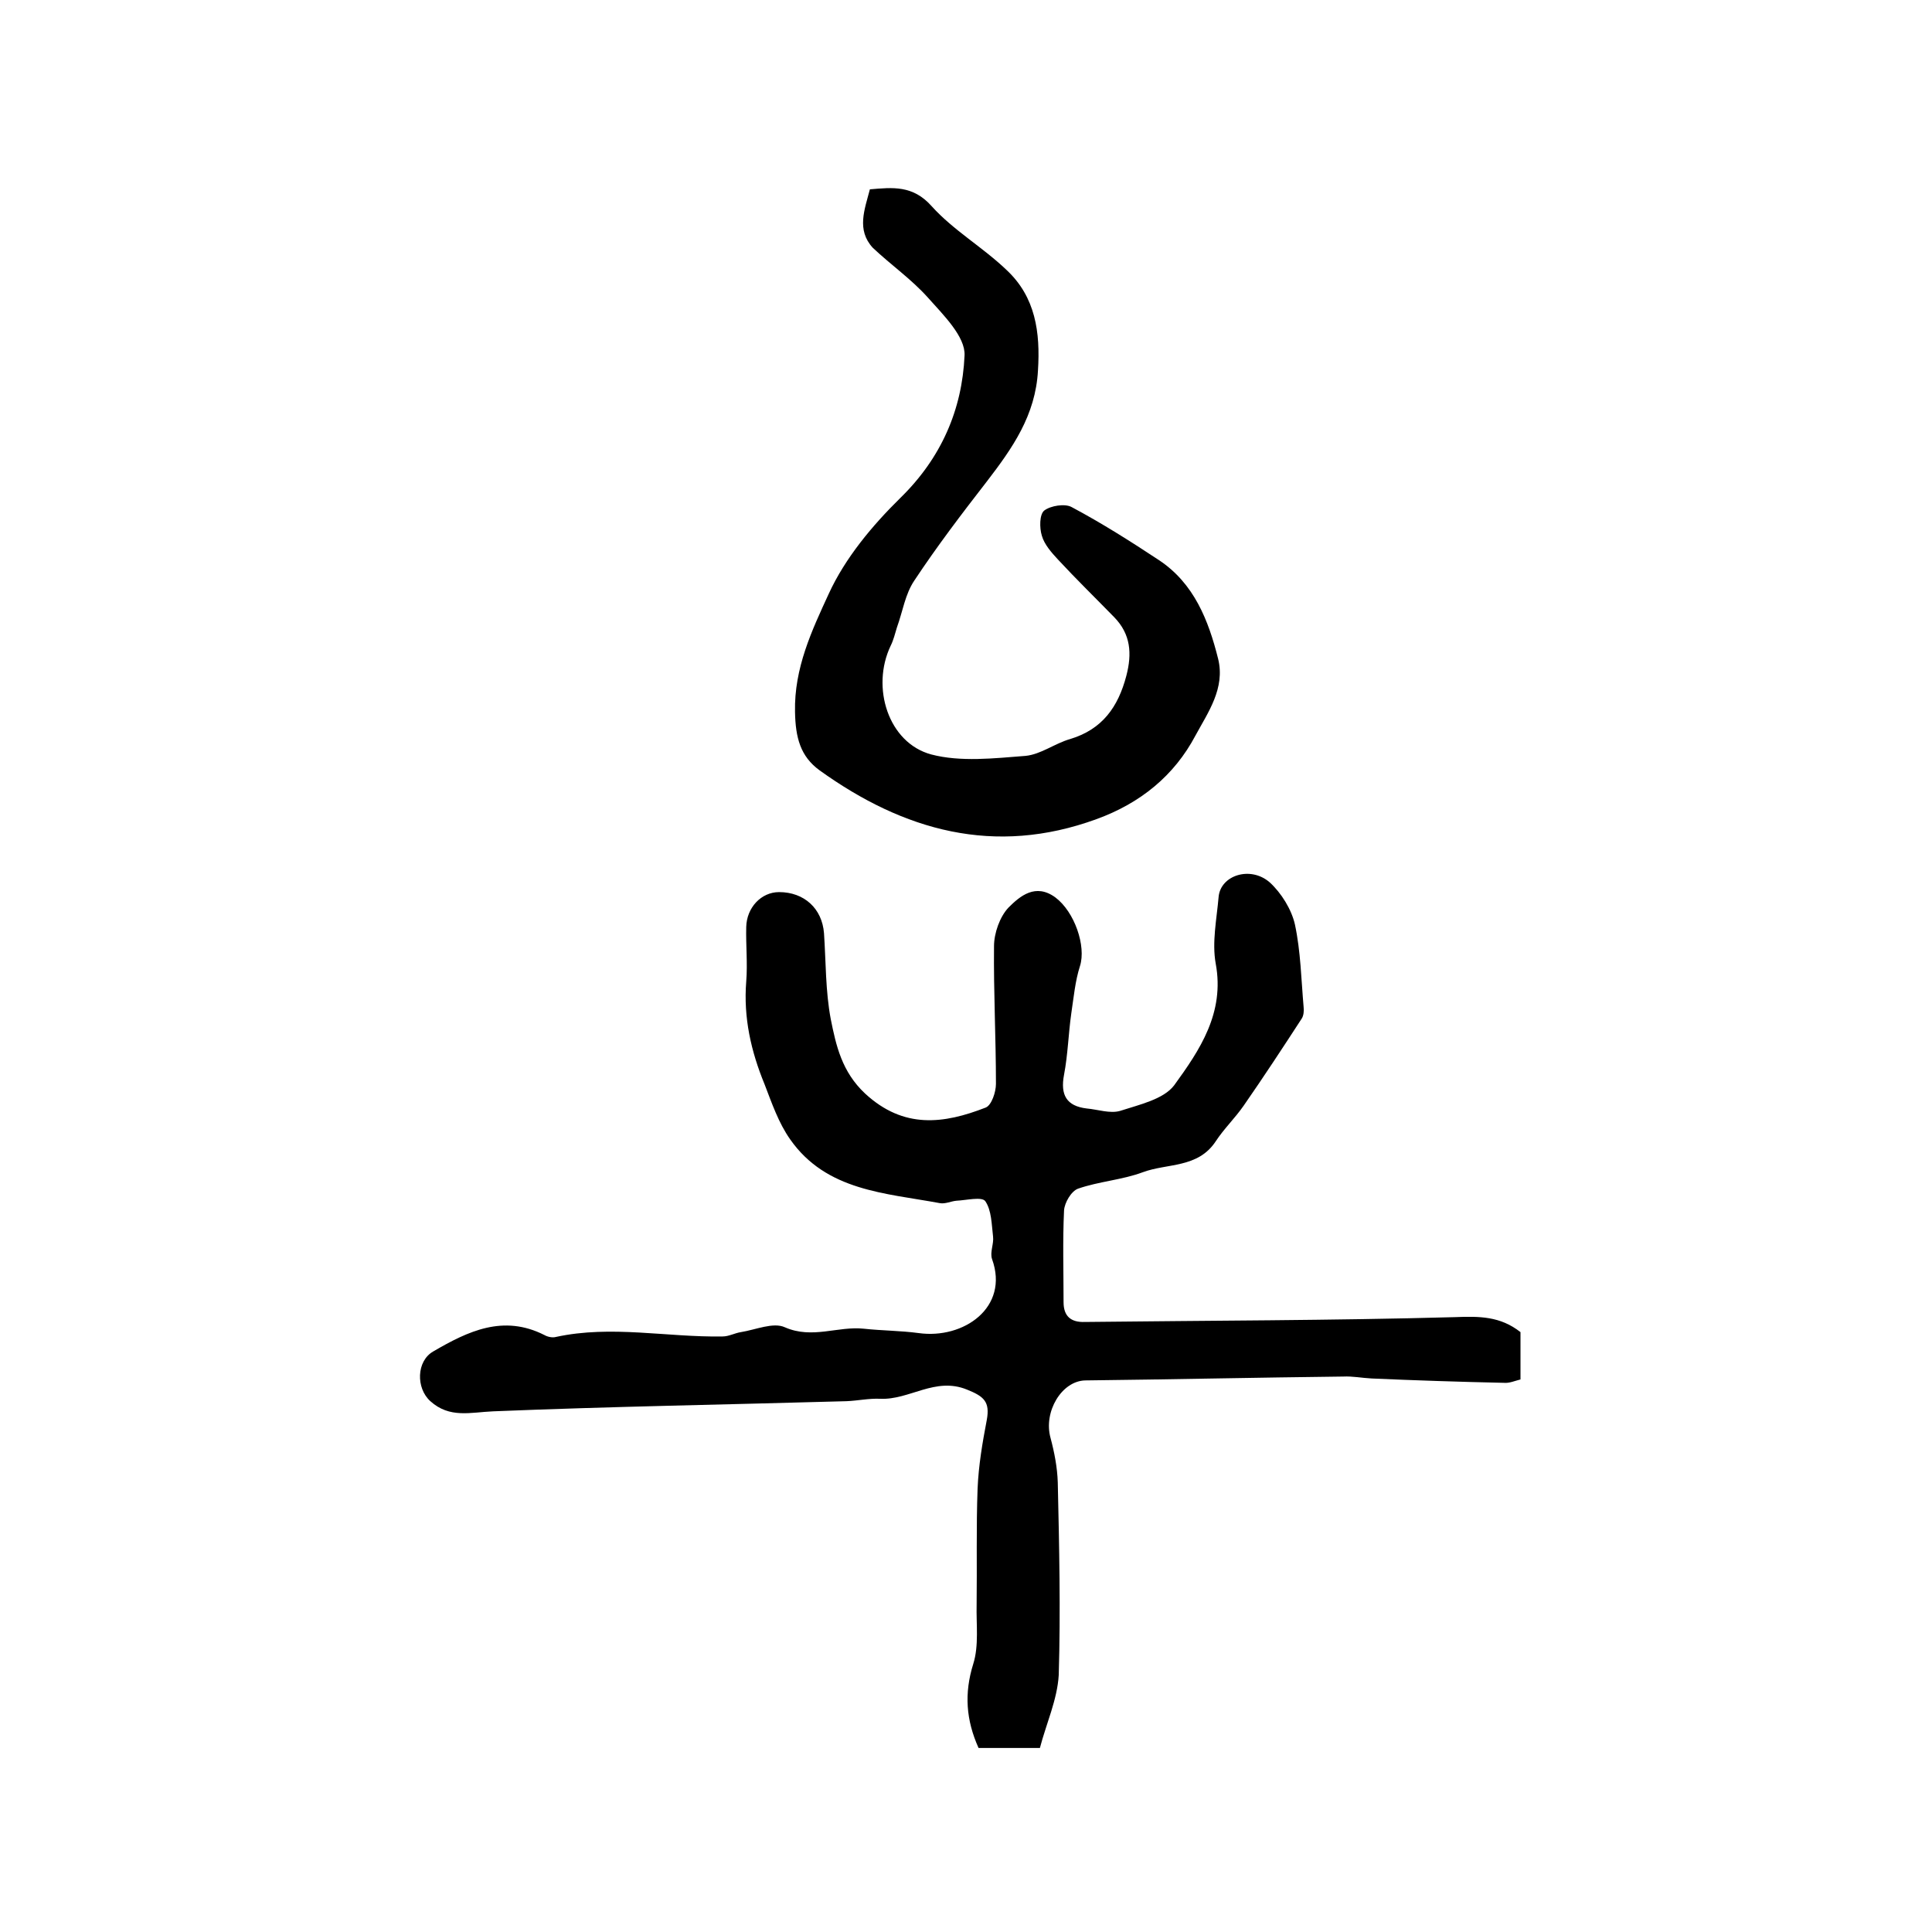
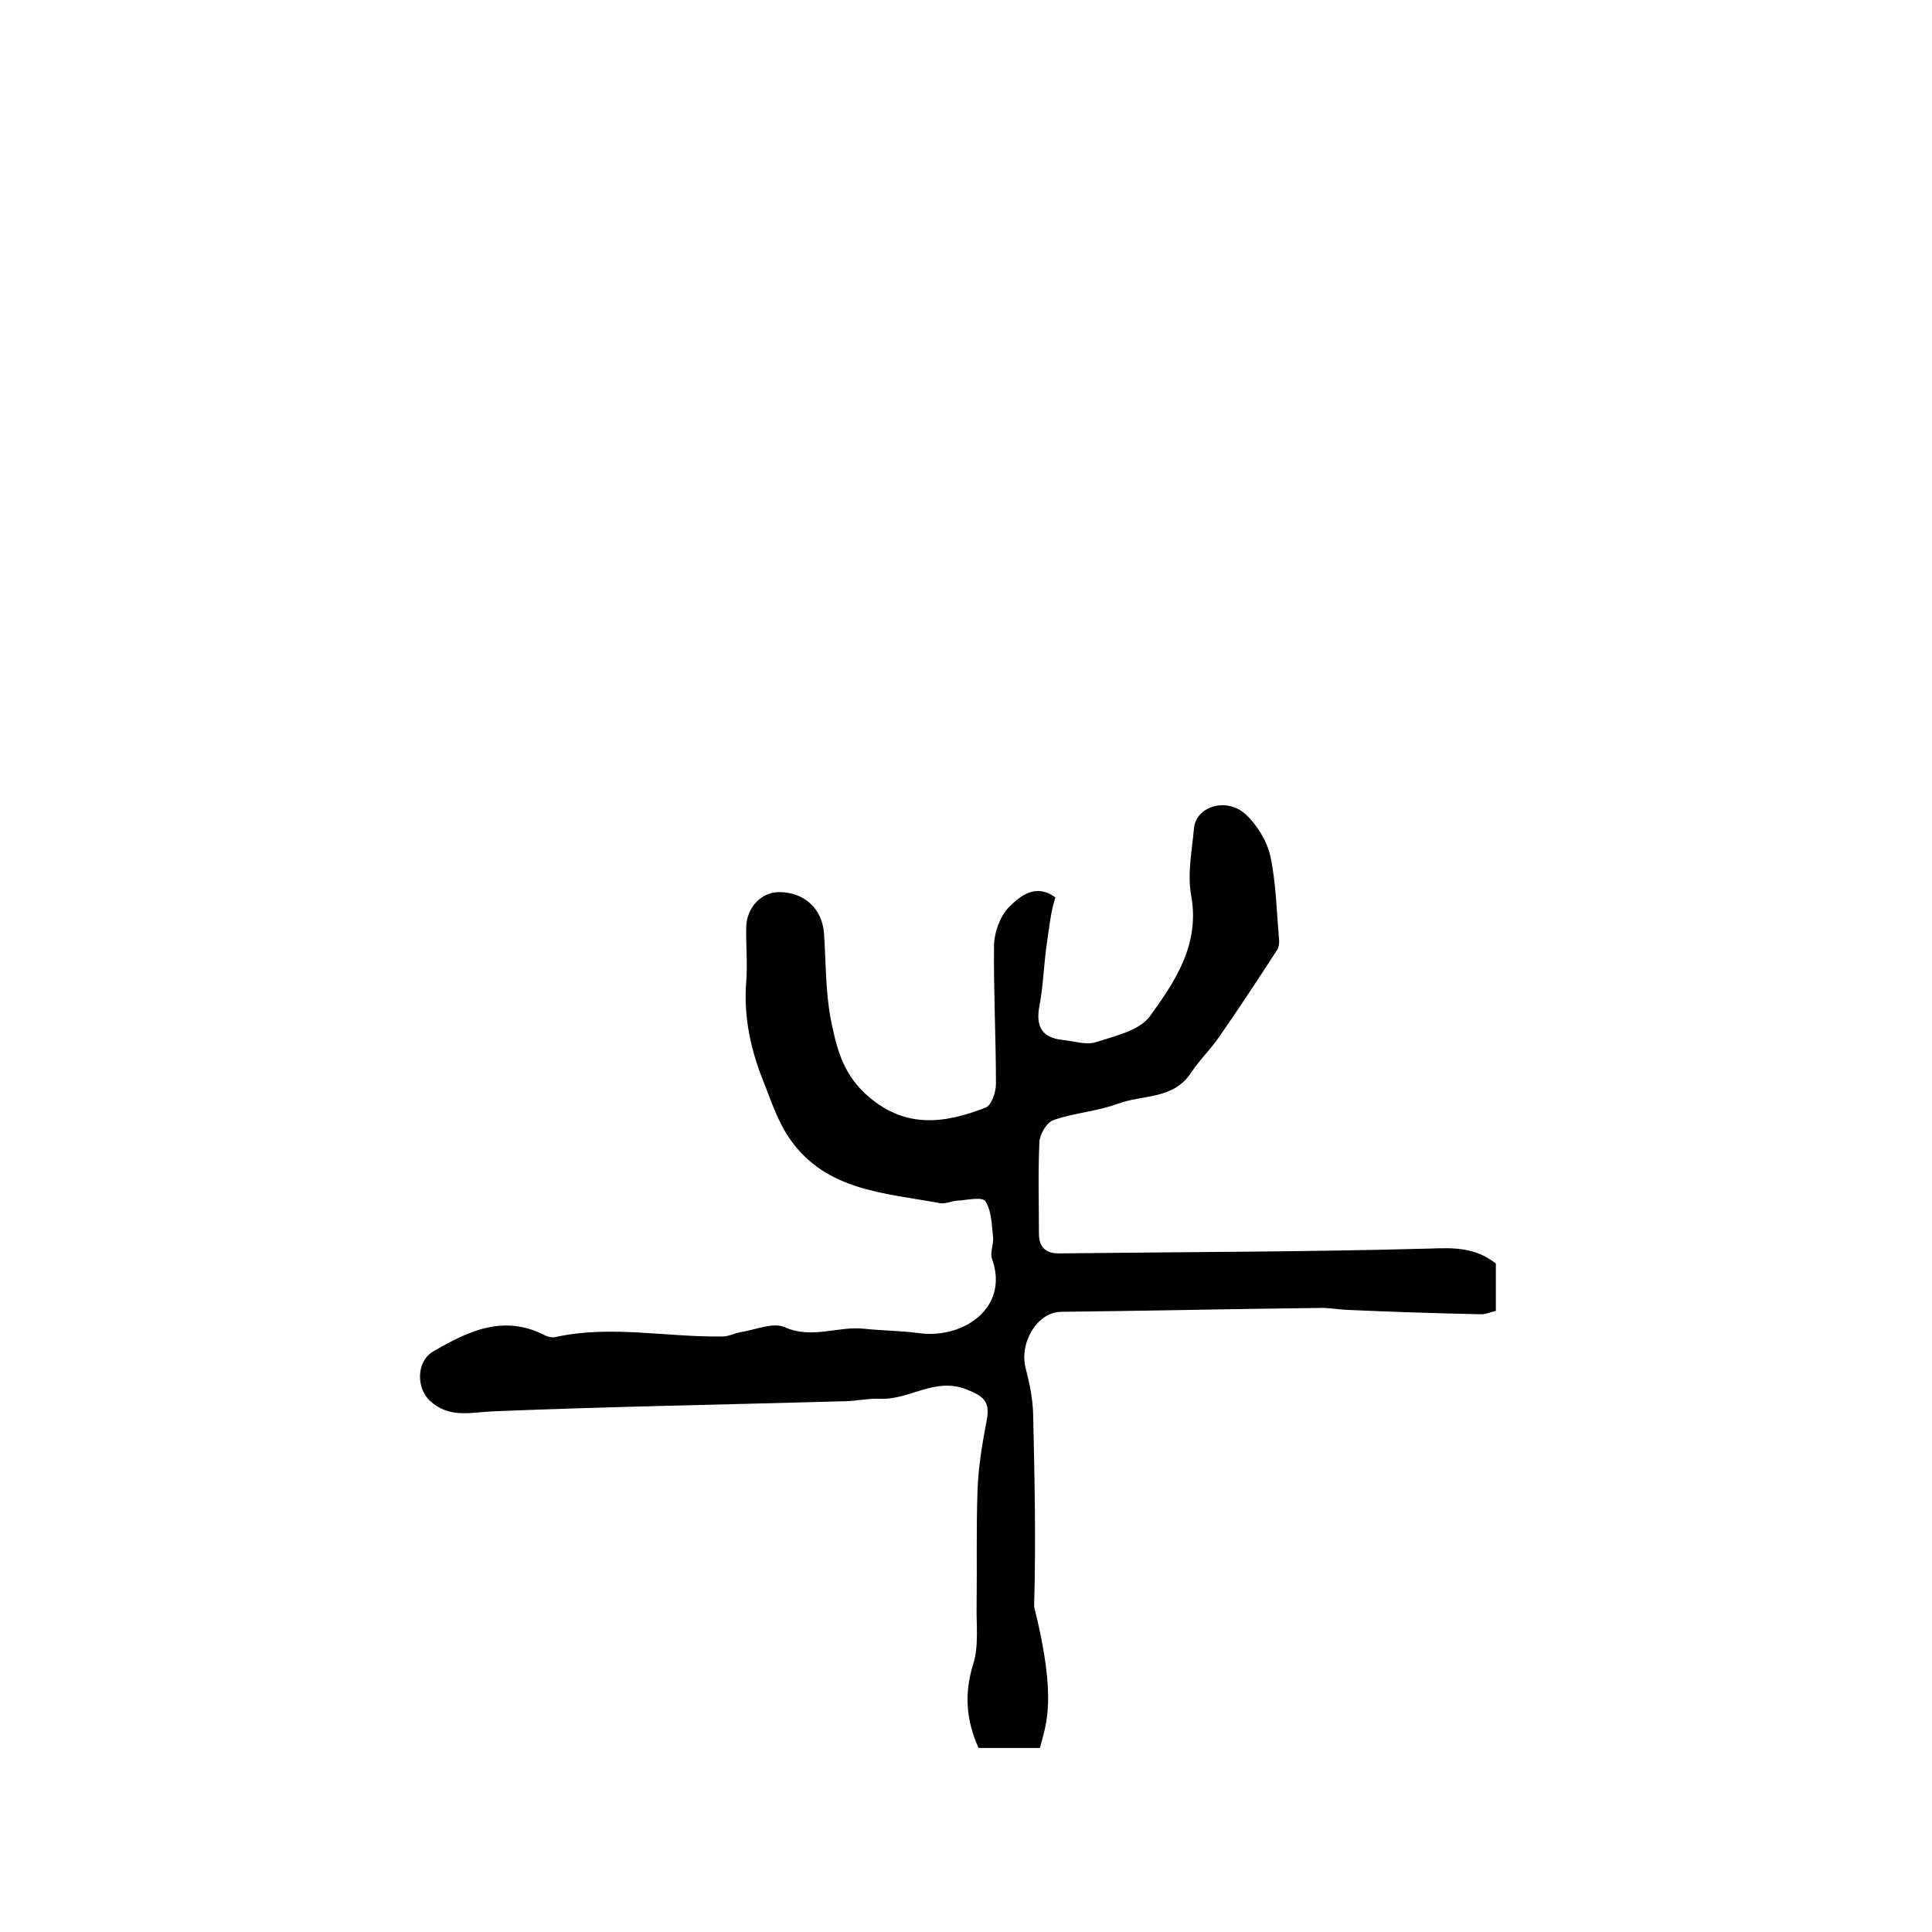
<svg xmlns="http://www.w3.org/2000/svg" version="1.1" id="图层_1" x="0px" y="0px" viewBox="0 0 400 400" style="enable-background:new 0 0 400 400;" xml:space="preserve">
  <style type="text/css">
	.st0{fill:#FFFFFF;}
</style>
  <g>
-     <path d="M215.3,361.9c-4.8,0-8.8,0-12.7,0c-2.6-5.8-3-11.3-1.1-17.4c1.2-3.8,0.6-8.2,0.7-12.3c0.1-8-0.1-16,0.2-24   c0.2-4.8,1-9.5,1.9-14.2c0.7-3.8-0.6-4.9-4.1-6.3c-6.6-2.7-11.9,2.2-18,1.9c-2.3-0.1-4.6,0.4-6.9,0.5c-24.4,0.7-48.8,1.1-73.2,2.1   c-4.7,0.2-9,1.5-13-2.1c-3-2.7-2.9-8.3,0.6-10.3c7.2-4.2,14.5-7.7,23-3.4c0.7,0.4,1.7,0.6,2.4,0.4c11.5-2.5,23,0.1,34.5-0.1   c1.3,0,2.5-0.7,3.8-0.9c3.1-0.5,6.7-2.1,9.1-1c5.7,2.5,11-0.3,16.4,0.3c3.7,0.4,7.6,0.4,11.3,0.9c9.3,1.3,18.8-5.3,15.2-15.3   c-0.5-1.4,0.4-3.2,0.2-4.7c-0.3-2.5-0.3-5.4-1.6-7.3c-0.7-1-3.9-0.2-6-0.1c-1.1,0.1-2.3,0.7-3.4,0.5c-11.3-2.1-23.5-2.5-31-13.2   c-2.4-3.4-3.8-7.5-5.3-11.4c-2.8-6.8-4.4-13.8-3.8-21.3c0.3-3.8-0.1-7.6,0-11.3c0.1-4,3.1-7.2,6.8-7.2c5.2,0,8.9,3.4,9.3,8.5   c0.4,5.9,0.3,12,1.4,17.8c1.1,5.5,2.3,10.9,7.1,15.4c8,7.4,16.3,6.3,25,2.9c1.2-0.5,2.1-3.2,2.1-4.9c0-9.5-0.5-19-0.4-28.5   c0-2.7,1.2-6.1,3-8c2.4-2.4,5.6-5.1,9.7-2.1c4,3,6.4,10.1,5.1,14.2c-1,3.1-1.3,6.5-1.8,9.8c-0.6,4.2-0.7,8.5-1.5,12.7   c-0.8,4.2,0.5,6.5,4.7,7c2.3,0.2,4.8,1.1,6.9,0.5c4-1.3,9-2.4,11.2-5.3c5.3-7.3,10.5-15,8.6-25.2c-0.8-4.4,0.2-9.2,0.6-13.8   c0.4-4.5,6.6-6.5,10.6-3c2.4,2.2,4.5,5.6,5.2,8.7c1.2,5.6,1.3,11.4,1.8,17.1c0.1,0.8,0,1.8-0.4,2.4c-3.9,6-7.9,12.1-12,18   c-1.8,2.6-4.1,4.8-5.8,7.4c-3.7,5.6-10,4.5-15.1,6.4c-4.3,1.6-9.1,1.9-13.4,3.4c-1.4,0.5-2.8,2.9-2.9,4.5c-0.3,6.3-0.1,12.7-0.1,19   c0,2.9,1.5,4.2,4.4,4.1c25.6-0.3,51.1-0.3,76.6-1c5.1-0.2,9.4-0.2,13.6,3.1c0,3.1,0,6.3,0,9.8c-1.2,0.3-2.3,0.8-3.4,0.7   c-9.1-0.2-18.3-0.5-27.4-0.9c-2-0.1-4-0.5-5.9-0.4c-17.8,0.2-35.6,0.6-53.4,0.8c-4.9,0.1-8.7,6.5-7.2,11.9c0.8,3,1.4,6.1,1.5,9.2   c0.3,13.3,0.6,26.6,0.2,39.9C218.9,351.9,216.6,356.9,215.3,361.9z" />
-     <path d="M180.1,39.2c4.7-0.4,8.9-0.9,12.8,3.5c4.5,5,10.6,8.5,15.5,13.2c6,5.6,7,12.9,6.5,20.8c-0.5,9.3-5.3,16.1-10.6,23   c-5.2,6.7-10.3,13.4-15,20.5c-1.9,2.8-2.4,6.4-3.6,9.7c-0.4,1.3-0.7,2.6-1.3,3.8c-4.1,8.6-0.5,20.1,8.4,22.5   c6.1,1.6,13,0.8,19.5,0.3c3.2-0.3,6.1-2.6,9.3-3.5c6.6-2,9.9-6.6,11.6-13.1c1.2-4.6,0.9-8.6-2.5-12.1c-3.9-4-7.9-7.9-11.7-12   c-1.3-1.4-2.8-3.1-3.3-4.9c-0.5-1.6-0.5-4.4,0.5-5.2c1.3-1,4.3-1.5,5.7-0.7c6.2,3.3,12.2,7.1,18.1,11c7.2,4.8,10.2,12.4,12.2,20.4   c1.5,6.1-2.1,11.1-4.7,15.9c-4.4,8.3-11.4,14-20.5,17.3c-21.1,7.7-39.9,2.4-57.3-10.1c-4-2.9-5-6.8-5.1-12.1   c-0.2-9.1,3.5-16.9,7-24.5c3.4-7.4,9-14.1,14.8-19.8c8.5-8.3,12.8-18.3,13.3-29.5c0.2-3.9-4.4-8.4-7.6-12   c-3.4-3.8-7.7-6.8-11.4-10.3C177.3,47.6,179,43.4,180.1,39.2z" />
+     <path d="M215.3,361.9c-4.8,0-8.8,0-12.7,0c-2.6-5.8-3-11.3-1.1-17.4c1.2-3.8,0.6-8.2,0.7-12.3c0.1-8-0.1-16,0.2-24   c0.2-4.8,1-9.5,1.9-14.2c0.7-3.8-0.6-4.9-4.1-6.3c-6.6-2.7-11.9,2.2-18,1.9c-2.3-0.1-4.6,0.4-6.9,0.5c-24.4,0.7-48.8,1.1-73.2,2.1   c-4.7,0.2-9,1.5-13-2.1c-3-2.7-2.9-8.3,0.6-10.3c7.2-4.2,14.5-7.7,23-3.4c0.7,0.4,1.7,0.6,2.4,0.4c11.5-2.5,23,0.1,34.5-0.1   c1.3,0,2.5-0.7,3.8-0.9c3.1-0.5,6.7-2.1,9.1-1c5.7,2.5,11-0.3,16.4,0.3c3.7,0.4,7.6,0.4,11.3,0.9c9.3,1.3,18.8-5.3,15.2-15.3   c-0.5-1.4,0.4-3.2,0.2-4.7c-0.3-2.5-0.3-5.4-1.6-7.3c-0.7-1-3.9-0.2-6-0.1c-1.1,0.1-2.3,0.7-3.4,0.5c-11.3-2.1-23.5-2.5-31-13.2   c-2.4-3.4-3.8-7.5-5.3-11.4c-2.8-6.8-4.4-13.8-3.8-21.3c0.3-3.8-0.1-7.6,0-11.3c0.1-4,3.1-7.2,6.8-7.2c5.2,0,8.9,3.4,9.3,8.5   c0.4,5.9,0.3,12,1.4,17.8c1.1,5.5,2.3,10.9,7.1,15.4c8,7.4,16.3,6.3,25,2.9c1.2-0.5,2.1-3.2,2.1-4.9c0-9.5-0.5-19-0.4-28.5   c0-2.7,1.2-6.1,3-8c2.4-2.4,5.6-5.1,9.7-2.1c-1,3.1-1.3,6.5-1.8,9.8c-0.6,4.2-0.7,8.5-1.5,12.7   c-0.8,4.2,0.5,6.5,4.7,7c2.3,0.2,4.8,1.1,6.9,0.5c4-1.3,9-2.4,11.2-5.3c5.3-7.3,10.5-15,8.6-25.2c-0.8-4.4,0.2-9.2,0.6-13.8   c0.4-4.5,6.6-6.5,10.6-3c2.4,2.2,4.5,5.6,5.2,8.7c1.2,5.6,1.3,11.4,1.8,17.1c0.1,0.8,0,1.8-0.4,2.4c-3.9,6-7.9,12.1-12,18   c-1.8,2.6-4.1,4.8-5.8,7.4c-3.7,5.6-10,4.5-15.1,6.4c-4.3,1.6-9.1,1.9-13.4,3.4c-1.4,0.5-2.8,2.9-2.9,4.5c-0.3,6.3-0.1,12.7-0.1,19   c0,2.9,1.5,4.2,4.4,4.1c25.6-0.3,51.1-0.3,76.6-1c5.1-0.2,9.4-0.2,13.6,3.1c0,3.1,0,6.3,0,9.8c-1.2,0.3-2.3,0.8-3.4,0.7   c-9.1-0.2-18.3-0.5-27.4-0.9c-2-0.1-4-0.5-5.9-0.4c-17.8,0.2-35.6,0.6-53.4,0.8c-4.9,0.1-8.7,6.5-7.2,11.9c0.8,3,1.4,6.1,1.5,9.2   c0.3,13.3,0.6,26.6,0.2,39.9C218.9,351.9,216.6,356.9,215.3,361.9z" />
  </g>
</svg>